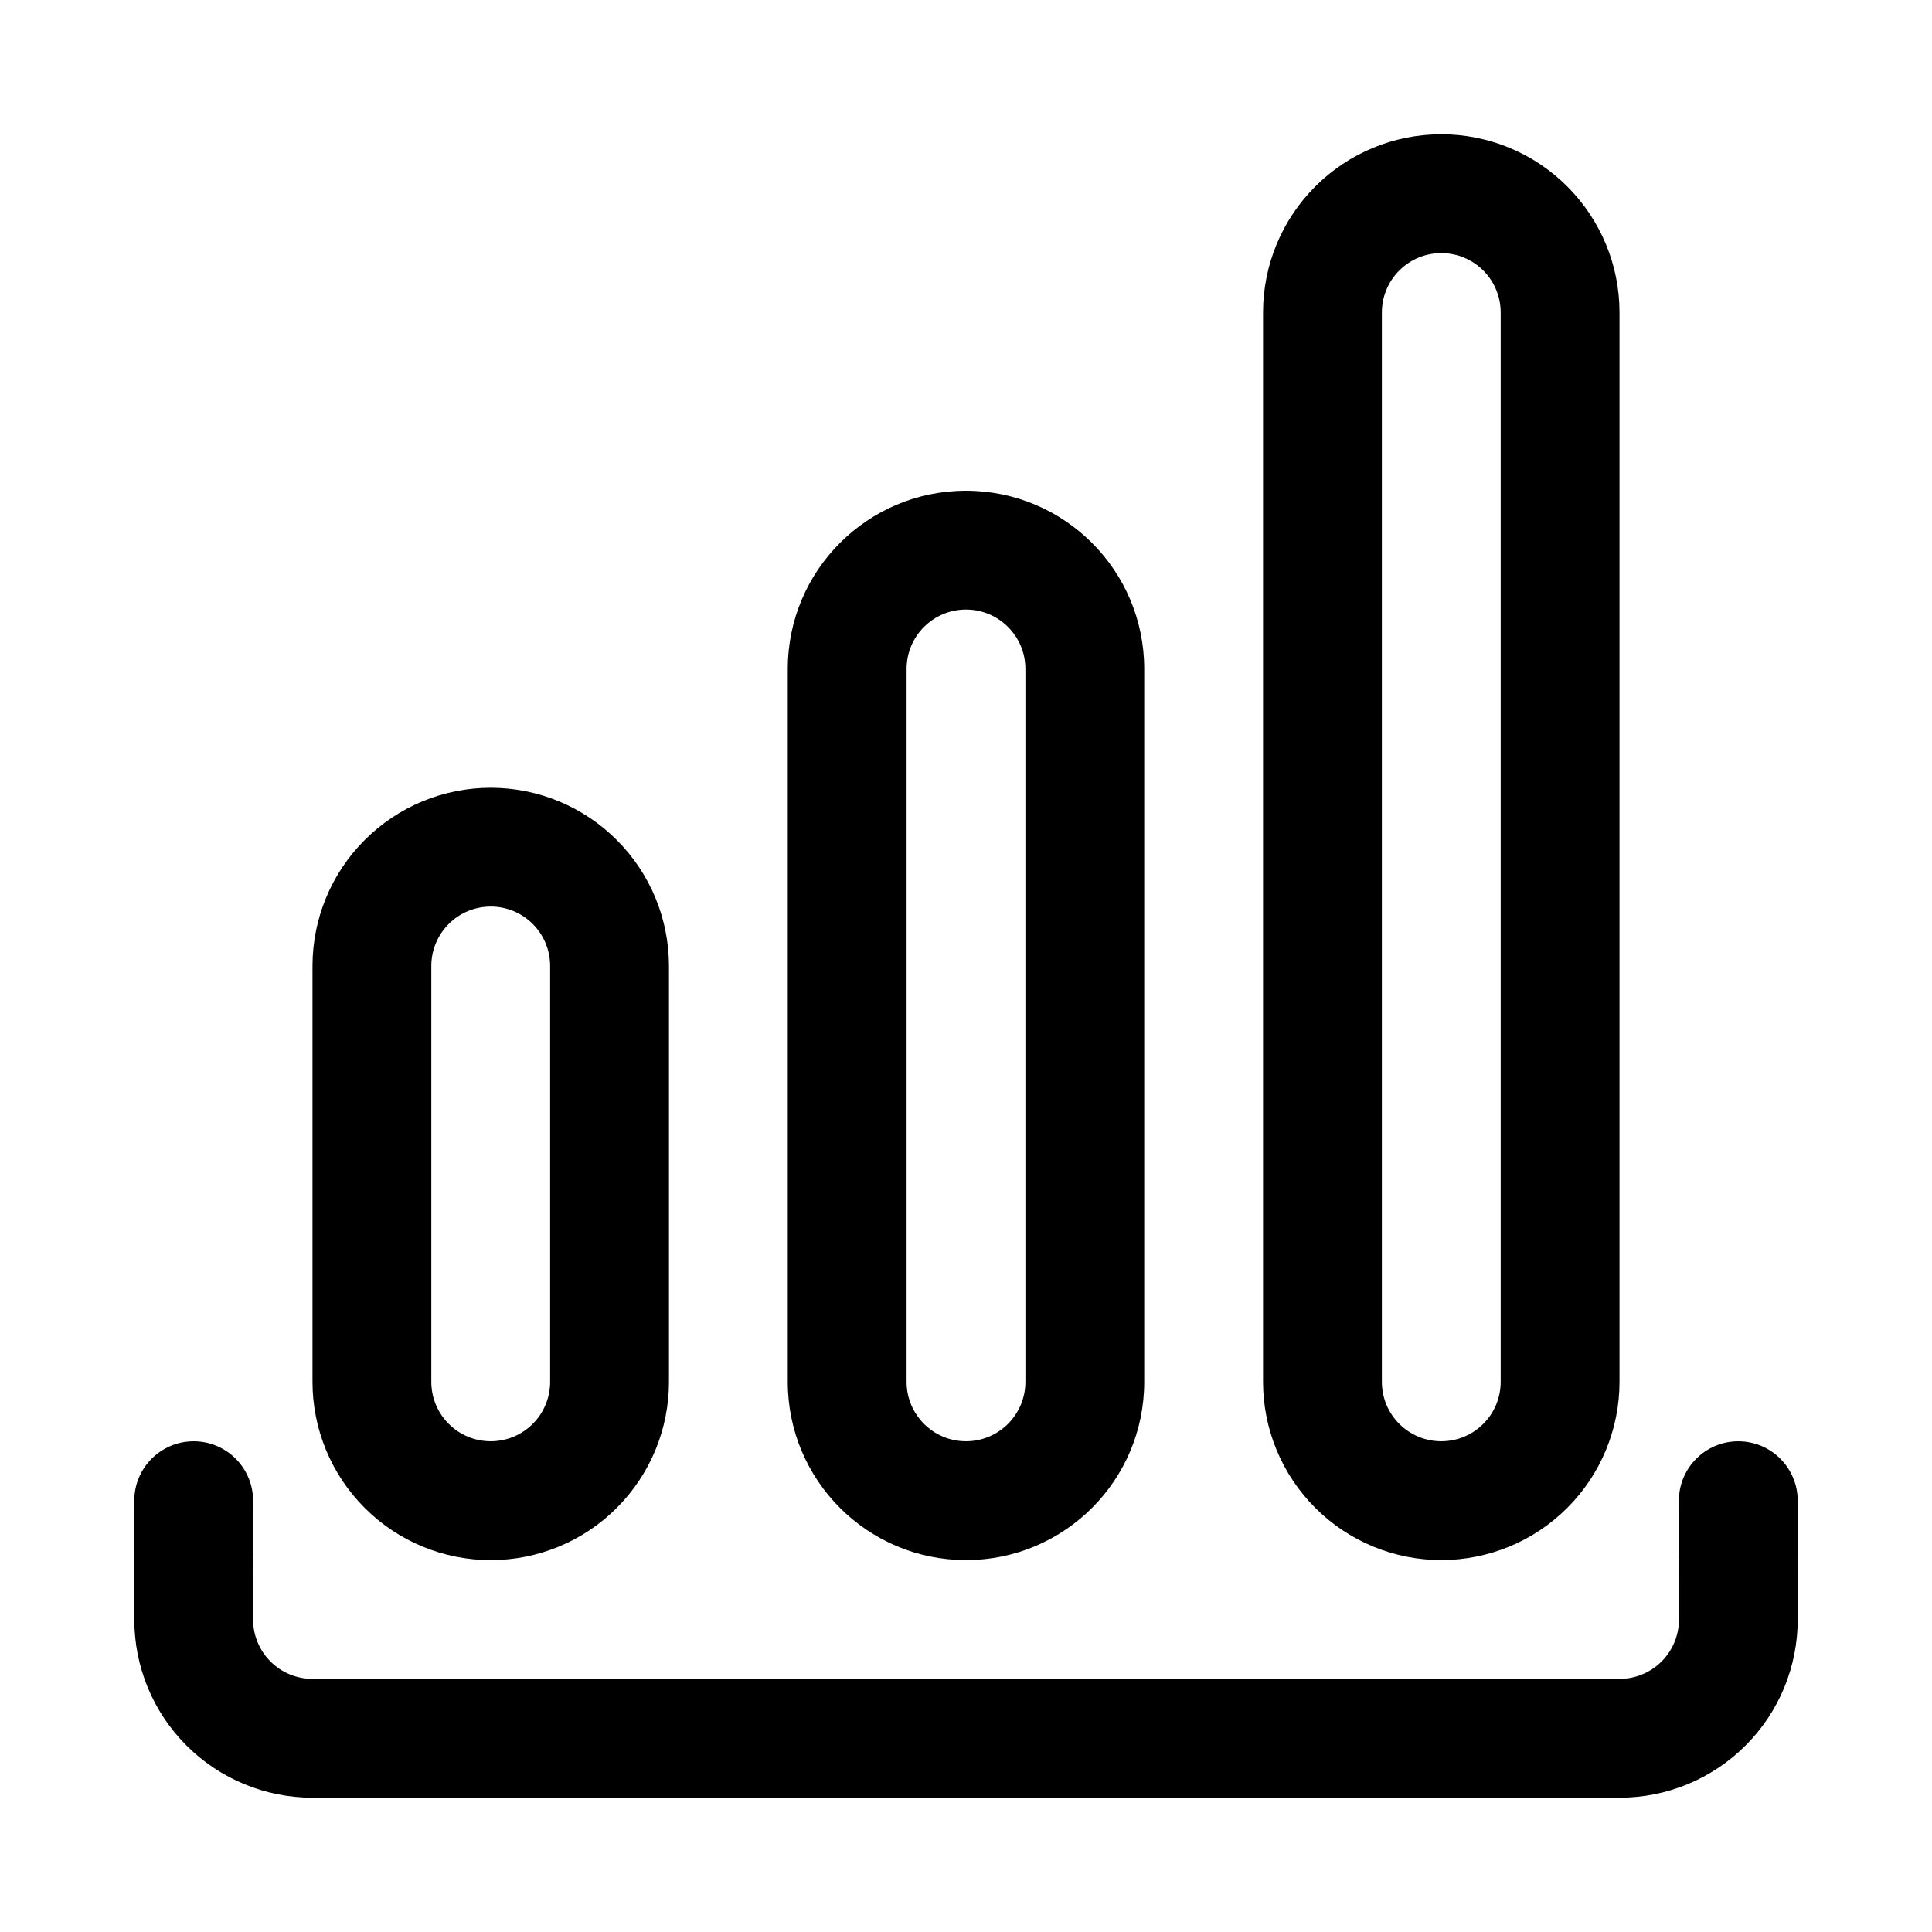
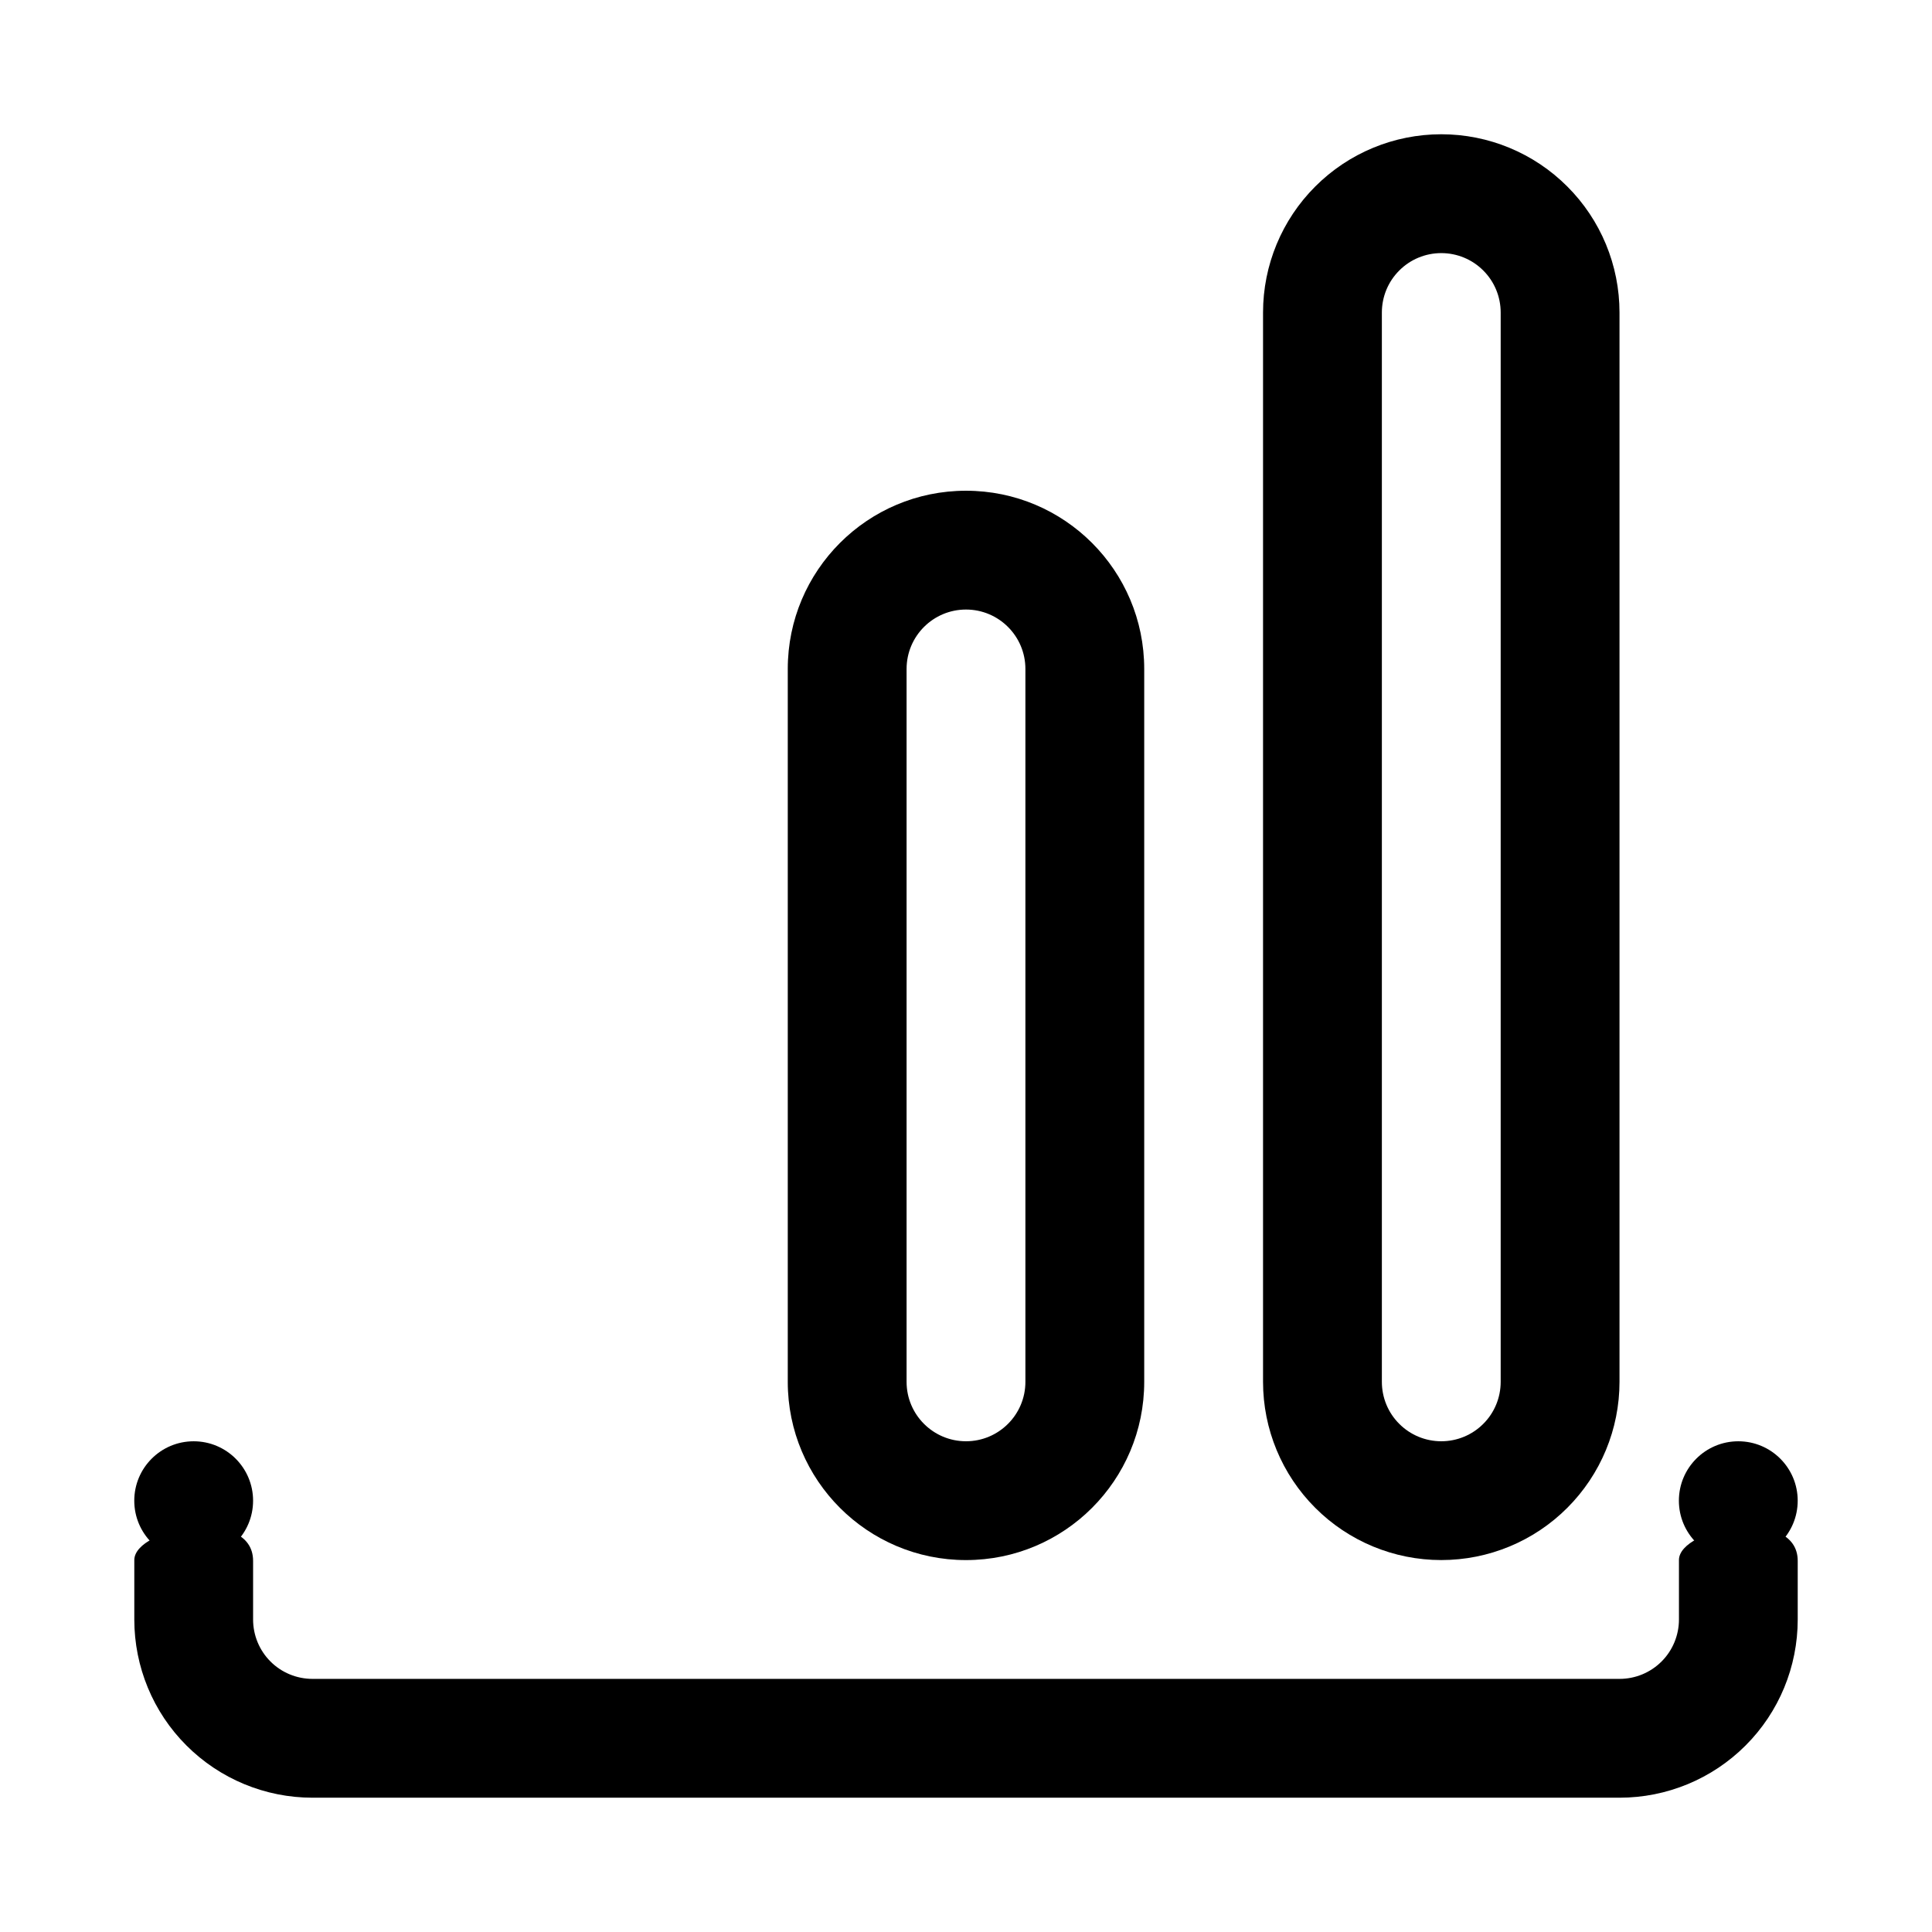
<svg xmlns="http://www.w3.org/2000/svg" fill="#000000" width="800px" height="800px" version="1.1" viewBox="144 144 512 512">
  <g fill-rule="evenodd">
    <path d="m588.94 557.64v15.539c0 4.172-1.652 8.188-4.606 11.129-2.953 2.961-6.961 4.613-11.133 4.613h-346.39c-4.172 0-8.184-1.652-11.137-4.613-2.949-2.941-4.602-6.957-4.602-11.129v-15.539c0-14.547-31.48-8.895-31.48-0.207v0.207 15.539c0 12.531 4.957 24.543 13.816 33.391 8.859 8.867 20.887 13.84 33.402 13.84h346.39c12.516 0 24.543-4.973 33.398-13.84 8.859-8.848 13.816-20.859 13.816-33.391v-15.539c0-14.547-31.477-8.895-31.477-0.207z" />
-     <path d="m274.05 352.77s-3.559 0 0 0c-12.531 0-24.547 4.977-33.395 13.84-8.863 8.848-13.84 20.859-13.84 33.395v110.21c0 12.531 4.977 24.543 13.84 33.395 8.848 8.863 20.863 13.836 33.395 13.836s24.543-4.973 33.391-13.836c8.867-8.852 13.84-20.863 13.84-33.395v-110.21c0-12.535-4.973-24.547-13.84-33.395-8.848-8.863-20.859-13.84-33.391-13.84zm0 173.18c-4.172 0-8.188-1.652-11.133-4.613-2.957-2.941-4.613-6.957-4.613-11.129v-110.21c0-4.172 1.656-8.188 4.613-11.133 2.945-2.961 6.961-4.613 11.133-4.613s8.188 1.652 11.129 4.613c2.961 2.945 4.613 6.961 4.613 11.133v110.21c0 4.172-1.652 8.188-4.613 11.129-2.941 2.961-6.957 4.613-11.129 4.613z" />
    <path d="m400 274.05s-4.348 0 0 0c-26.09 0-47.234 21.145-47.234 47.23v188.93c0 26.086 21.145 47.23 47.234 47.23 26.086 0 47.23-21.145 47.23-47.23v-188.93c0-26.086-21.145-47.23-47.23-47.23zm0 251.9c-8.691 0-15.746-7.051-15.746-15.742v-188.93c0-8.691 7.055-15.742 15.746-15.742 8.688 0 15.742 7.051 15.742 15.742v188.93c0 8.691-7.055 15.742-15.742 15.742z" />
    <path d="m525.95 179.58s-3.762 0 0 0c-12.531 0-24.543 4.977-33.391 13.84-8.863 8.848-13.84 20.859-13.84 33.391v283.39c0 12.531 4.977 24.543 13.84 33.395 8.848 8.863 20.859 13.836 33.391 13.836 12.535 0 24.547-4.973 33.395-13.836 8.863-8.852 13.84-20.863 13.84-33.395v-283.39c0-12.531-4.977-24.543-13.84-33.391-8.848-8.863-20.859-13.84-33.395-13.84zm0 346.37c-4.172 0-8.184-1.652-11.129-4.613-2.961-2.941-4.613-6.957-4.613-11.129v-283.39c0-4.172 1.652-8.184 4.613-11.129 2.945-2.961 6.957-4.613 11.129-4.613 4.176 0 8.188 1.652 11.133 4.613 2.961 2.945 4.613 6.957 4.613 11.129v283.39c0 4.172-1.652 8.188-4.613 11.129-2.945 2.961-6.957 4.613-11.133 4.613z" />
    <path d="m211.07 541.7c0 8.695-7.051 15.742-15.746 15.742-8.695 0-15.742-7.047-15.742-15.742 0-8.695 7.047-15.746 15.742-15.746 8.695 0 15.746 7.051 15.746 15.746" />
-     <path d="m179.58 541.7h31.488v19.523h-31.488z" />
    <path d="m620.41 541.7c0 8.695-7.047 15.742-15.742 15.742s-15.746-7.047-15.746-15.742c0-8.695 7.051-15.746 15.746-15.746s15.742 7.051 15.742 15.746" />
-     <path d="m588.93 541.7h31.488v19.523h-31.488z" />
  </g>
</svg>